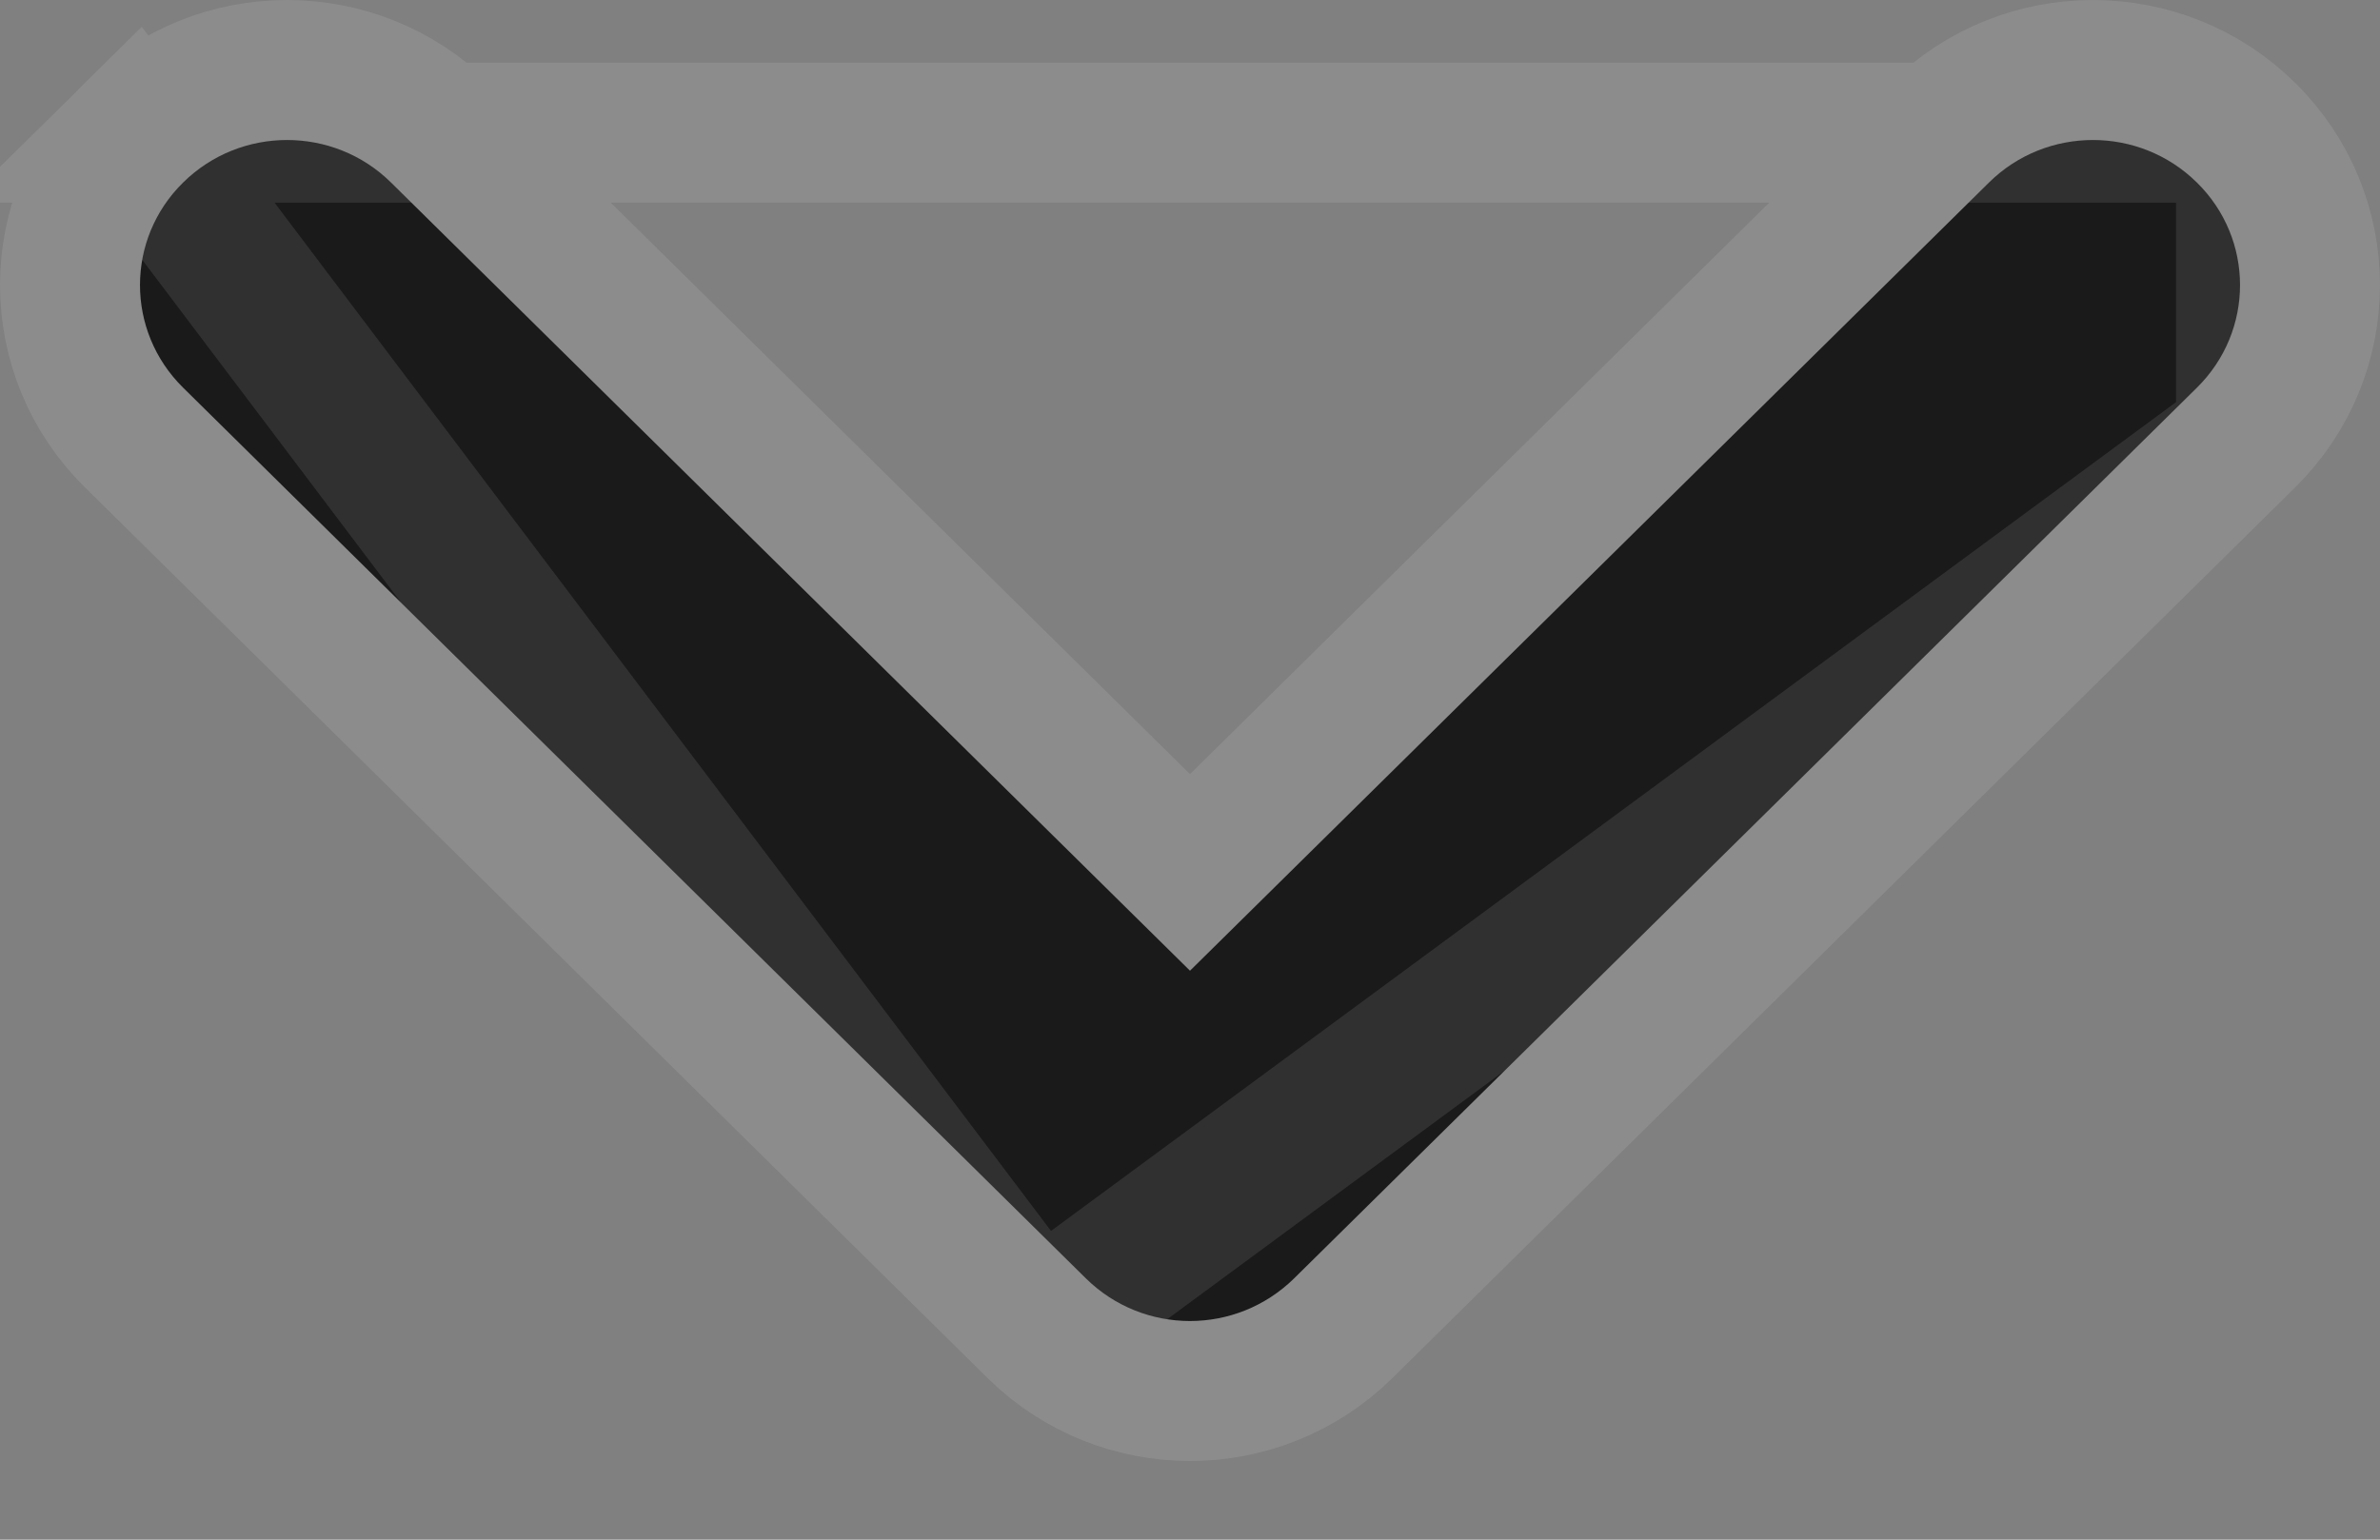
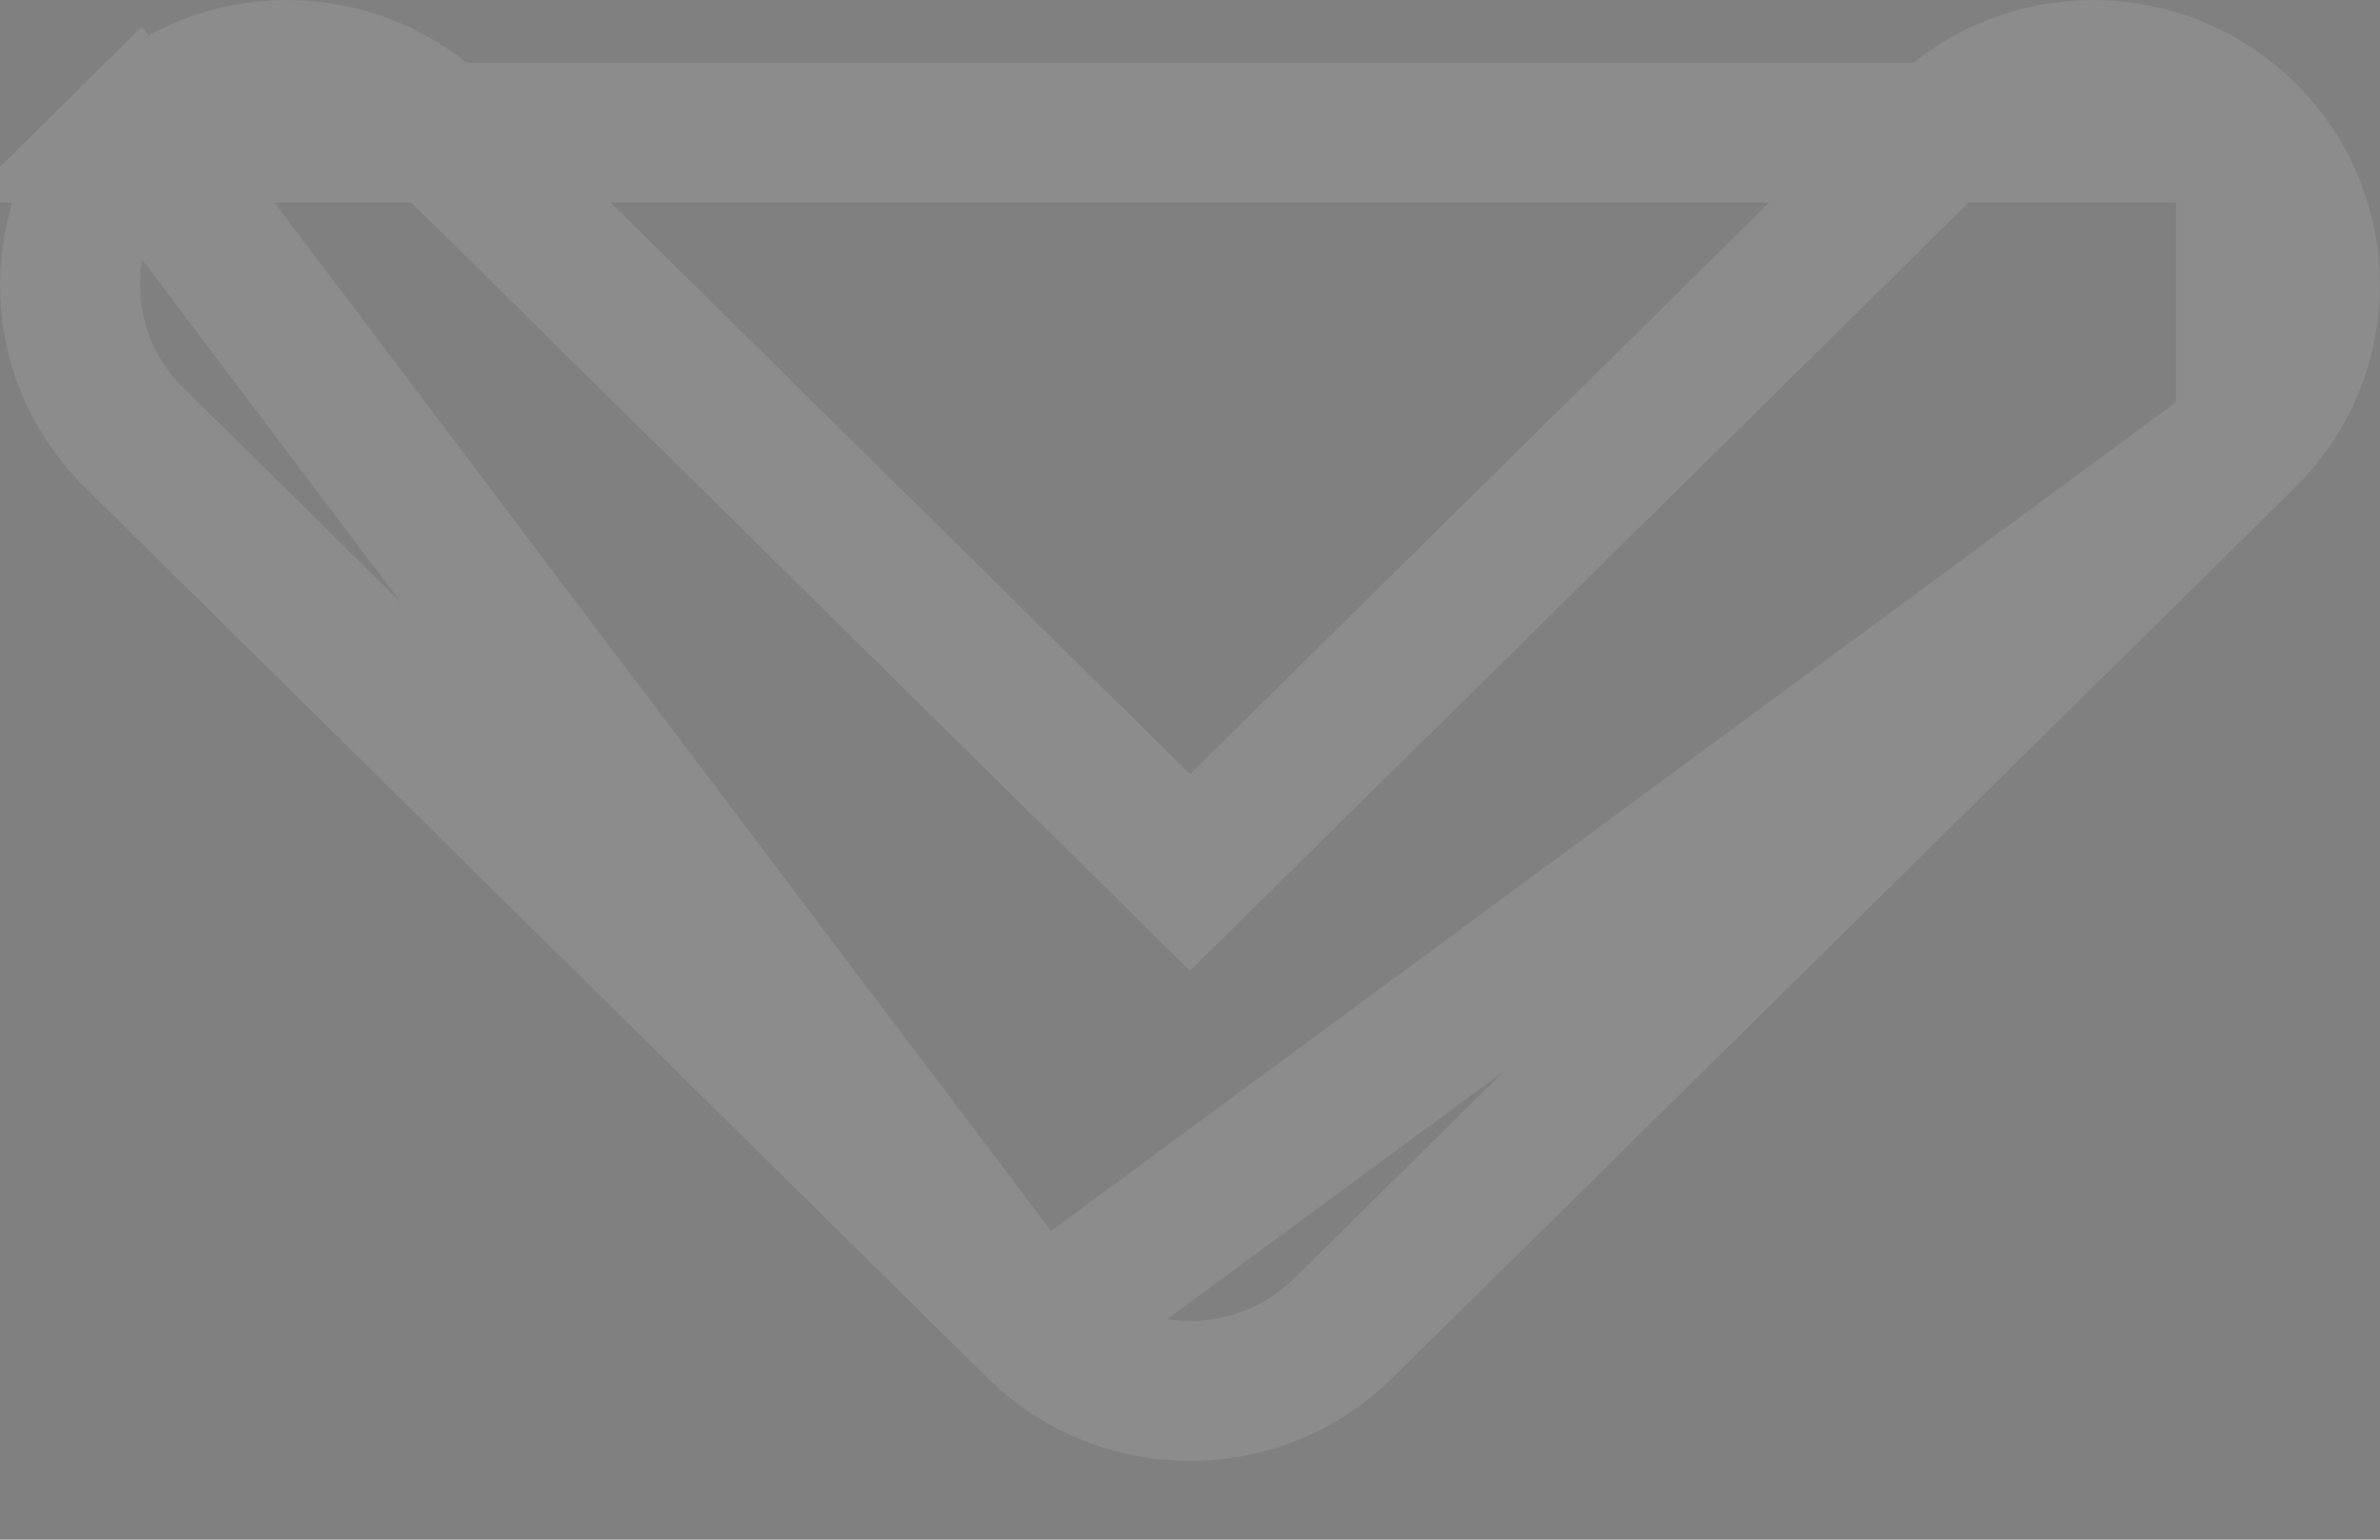
<svg xmlns="http://www.w3.org/2000/svg" width="17" height="11" viewBox="0 0 17 11" fill="none">
  <rect x="0" y="0" width="17" height="11" fill="#808080" stroke="none" />
-   <path d="M8.5 9.438C8.231 9.438 7.962 9.336 7.757 9.134L1.308 2.77C0.897 2.365 0.897 1.708 1.308 1.304C1.718 0.899 2.383 0.899 2.793 1.304L8.5 6.935L14.207 1.304C14.617 0.899 15.282 0.899 15.692 1.304C16.103 1.708 16.103 2.365 15.692 2.77L9.243 9.134C9.037 9.336 8.769 9.438 8.5 9.438Z" fill="black" fill-opacity="0.8" />
  <path d="M7.406 9.49L7.406 9.49L0.957 3.125C0.957 3.125 0.957 3.125 0.957 3.125C0.348 2.525 0.348 1.548 0.957 0.948L7.406 9.49ZM7.406 9.49C7.709 9.789 8.106 9.938 8.5 9.938C8.894 9.938 9.29 9.789 9.594 9.49L9.594 9.49L16.043 3.126C16.043 3.126 16.043 3.126 16.043 3.126M7.406 9.49L16.043 3.126M3.144 0.948L3.144 0.948L8.5 6.233L13.856 0.948L13.856 0.948C14.461 0.351 15.438 0.351 16.043 0.948M3.144 0.948L16.043 0.948M3.144 0.948C2.539 0.351 1.561 0.351 0.957 0.948L3.144 0.948ZM16.043 0.948C16.652 1.548 16.652 2.525 16.043 3.126M16.043 0.948L16.043 3.126" stroke="white" stroke-opacity="0.1" />
</svg>